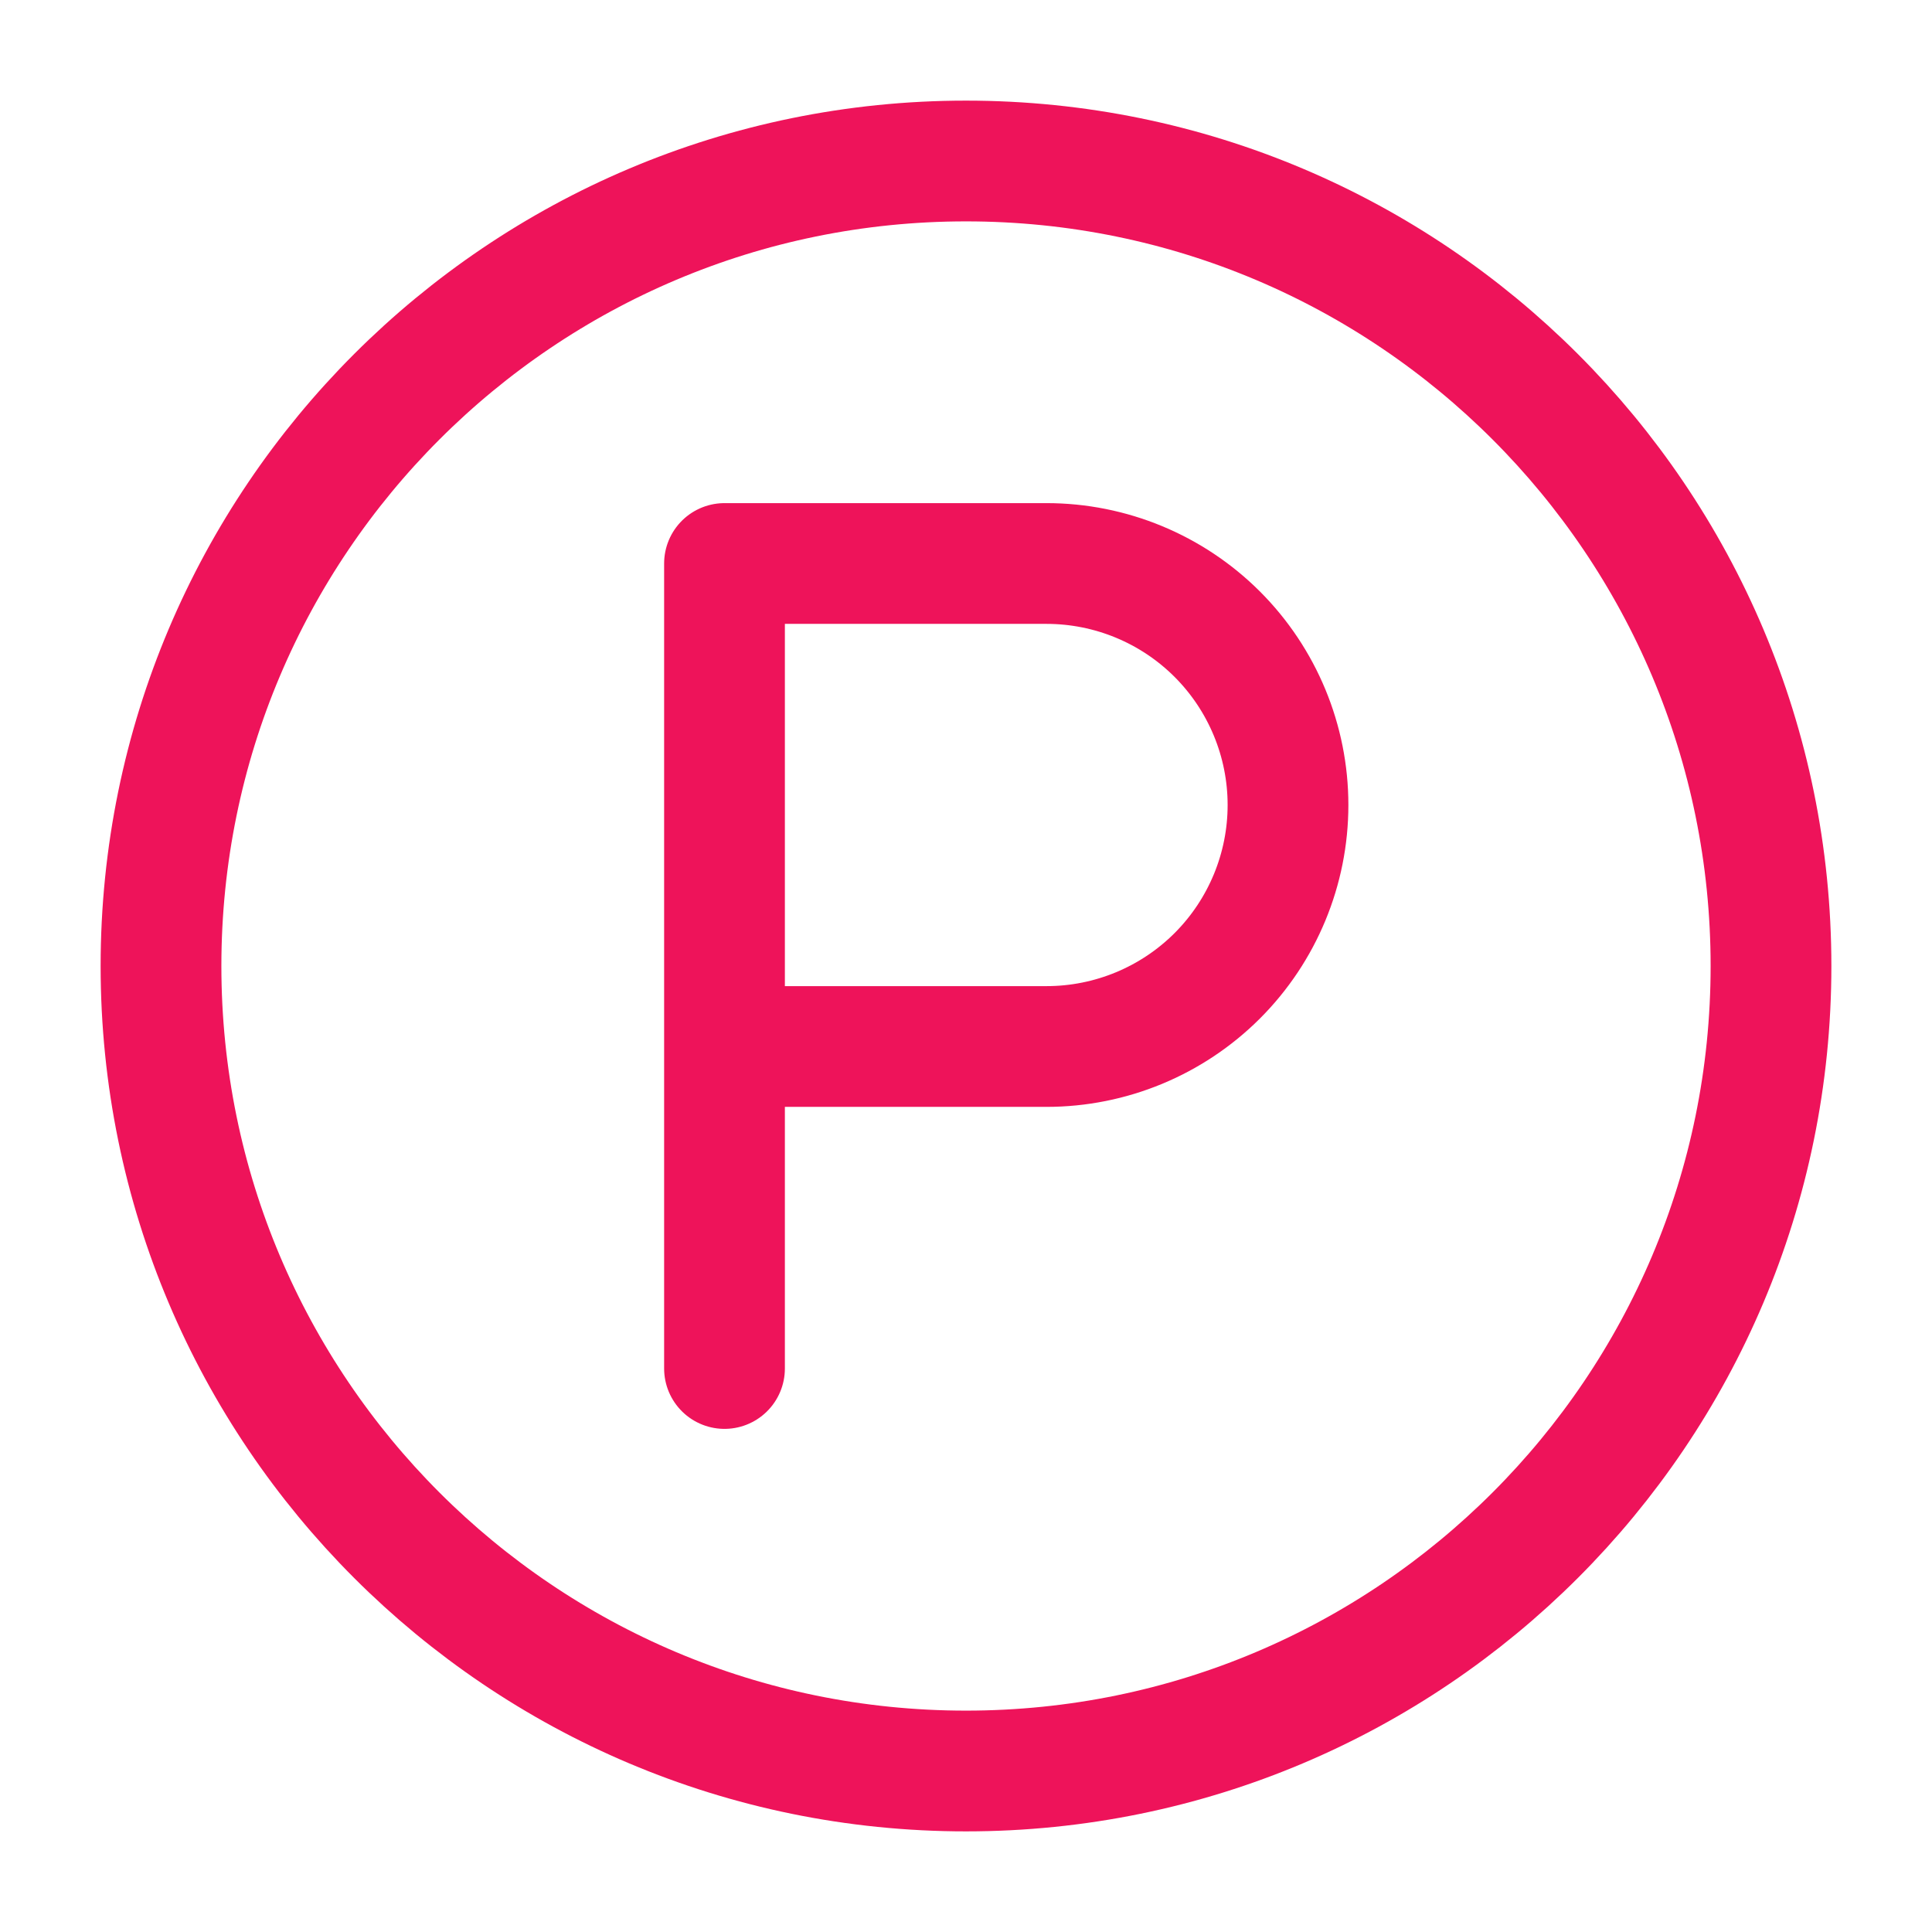
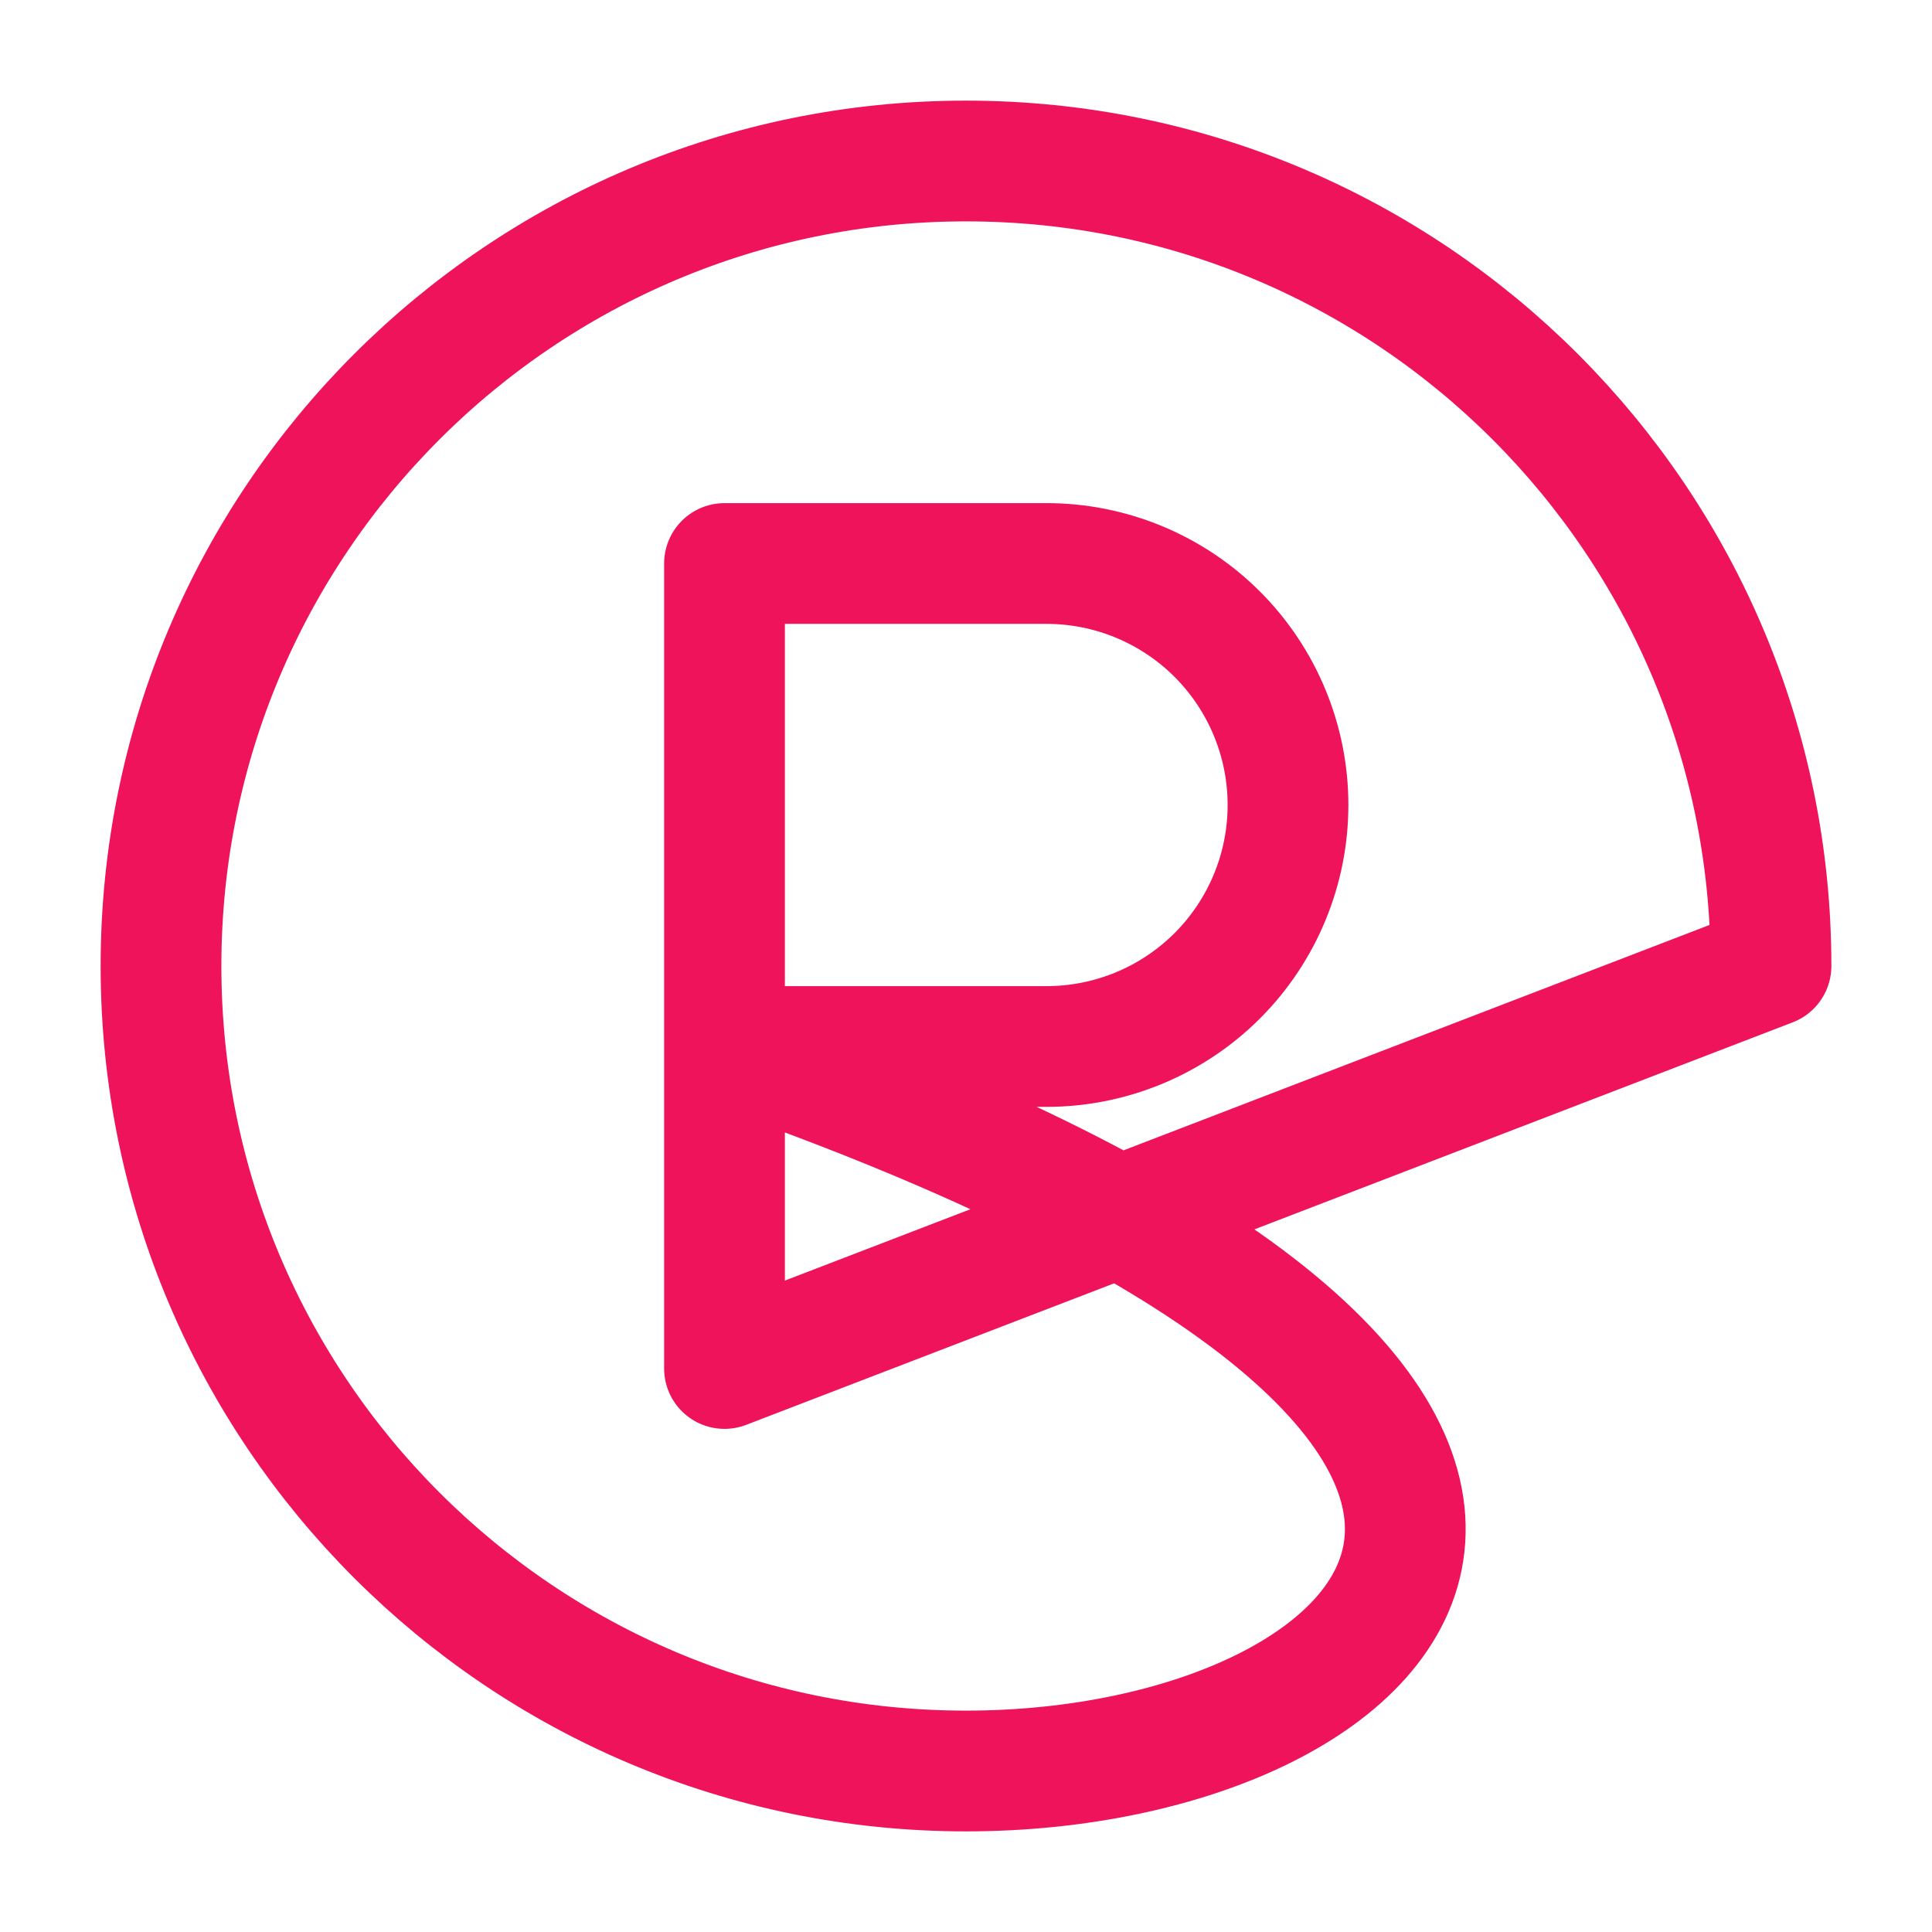
<svg xmlns="http://www.w3.org/2000/svg" width="48" height="48" viewBox="0 0 48 48" fill="none">
-   <path d="M18 34V14H26C27.591 14 29.117 14.632 30.243 15.757C31.368 16.883 32 18.409 32 20C32 21.591 31.368 23.117 30.243 24.243C29.117 25.368 27.591 26 26 26H18M44 24C44 35.046 35.046 44 24 44C12.954 44 4 35.046 4 24C4 12.954 12.954 4 24 4C35.046 4 44 12.954 44 24Z" stroke="#EE135A" stroke-width="3" stroke-linecap="round" stroke-linejoin="round" />
+   <path d="M18 34V14H26C27.591 14 29.117 14.632 30.243 15.757C31.368 16.883 32 18.409 32 20C32 21.591 31.368 23.117 30.243 24.243C29.117 25.368 27.591 26 26 26H18C44 35.046 35.046 44 24 44C12.954 44 4 35.046 4 24C4 12.954 12.954 4 24 4C35.046 4 44 12.954 44 24Z" stroke="#EE135A" stroke-width="3" stroke-linecap="round" stroke-linejoin="round" />
</svg>